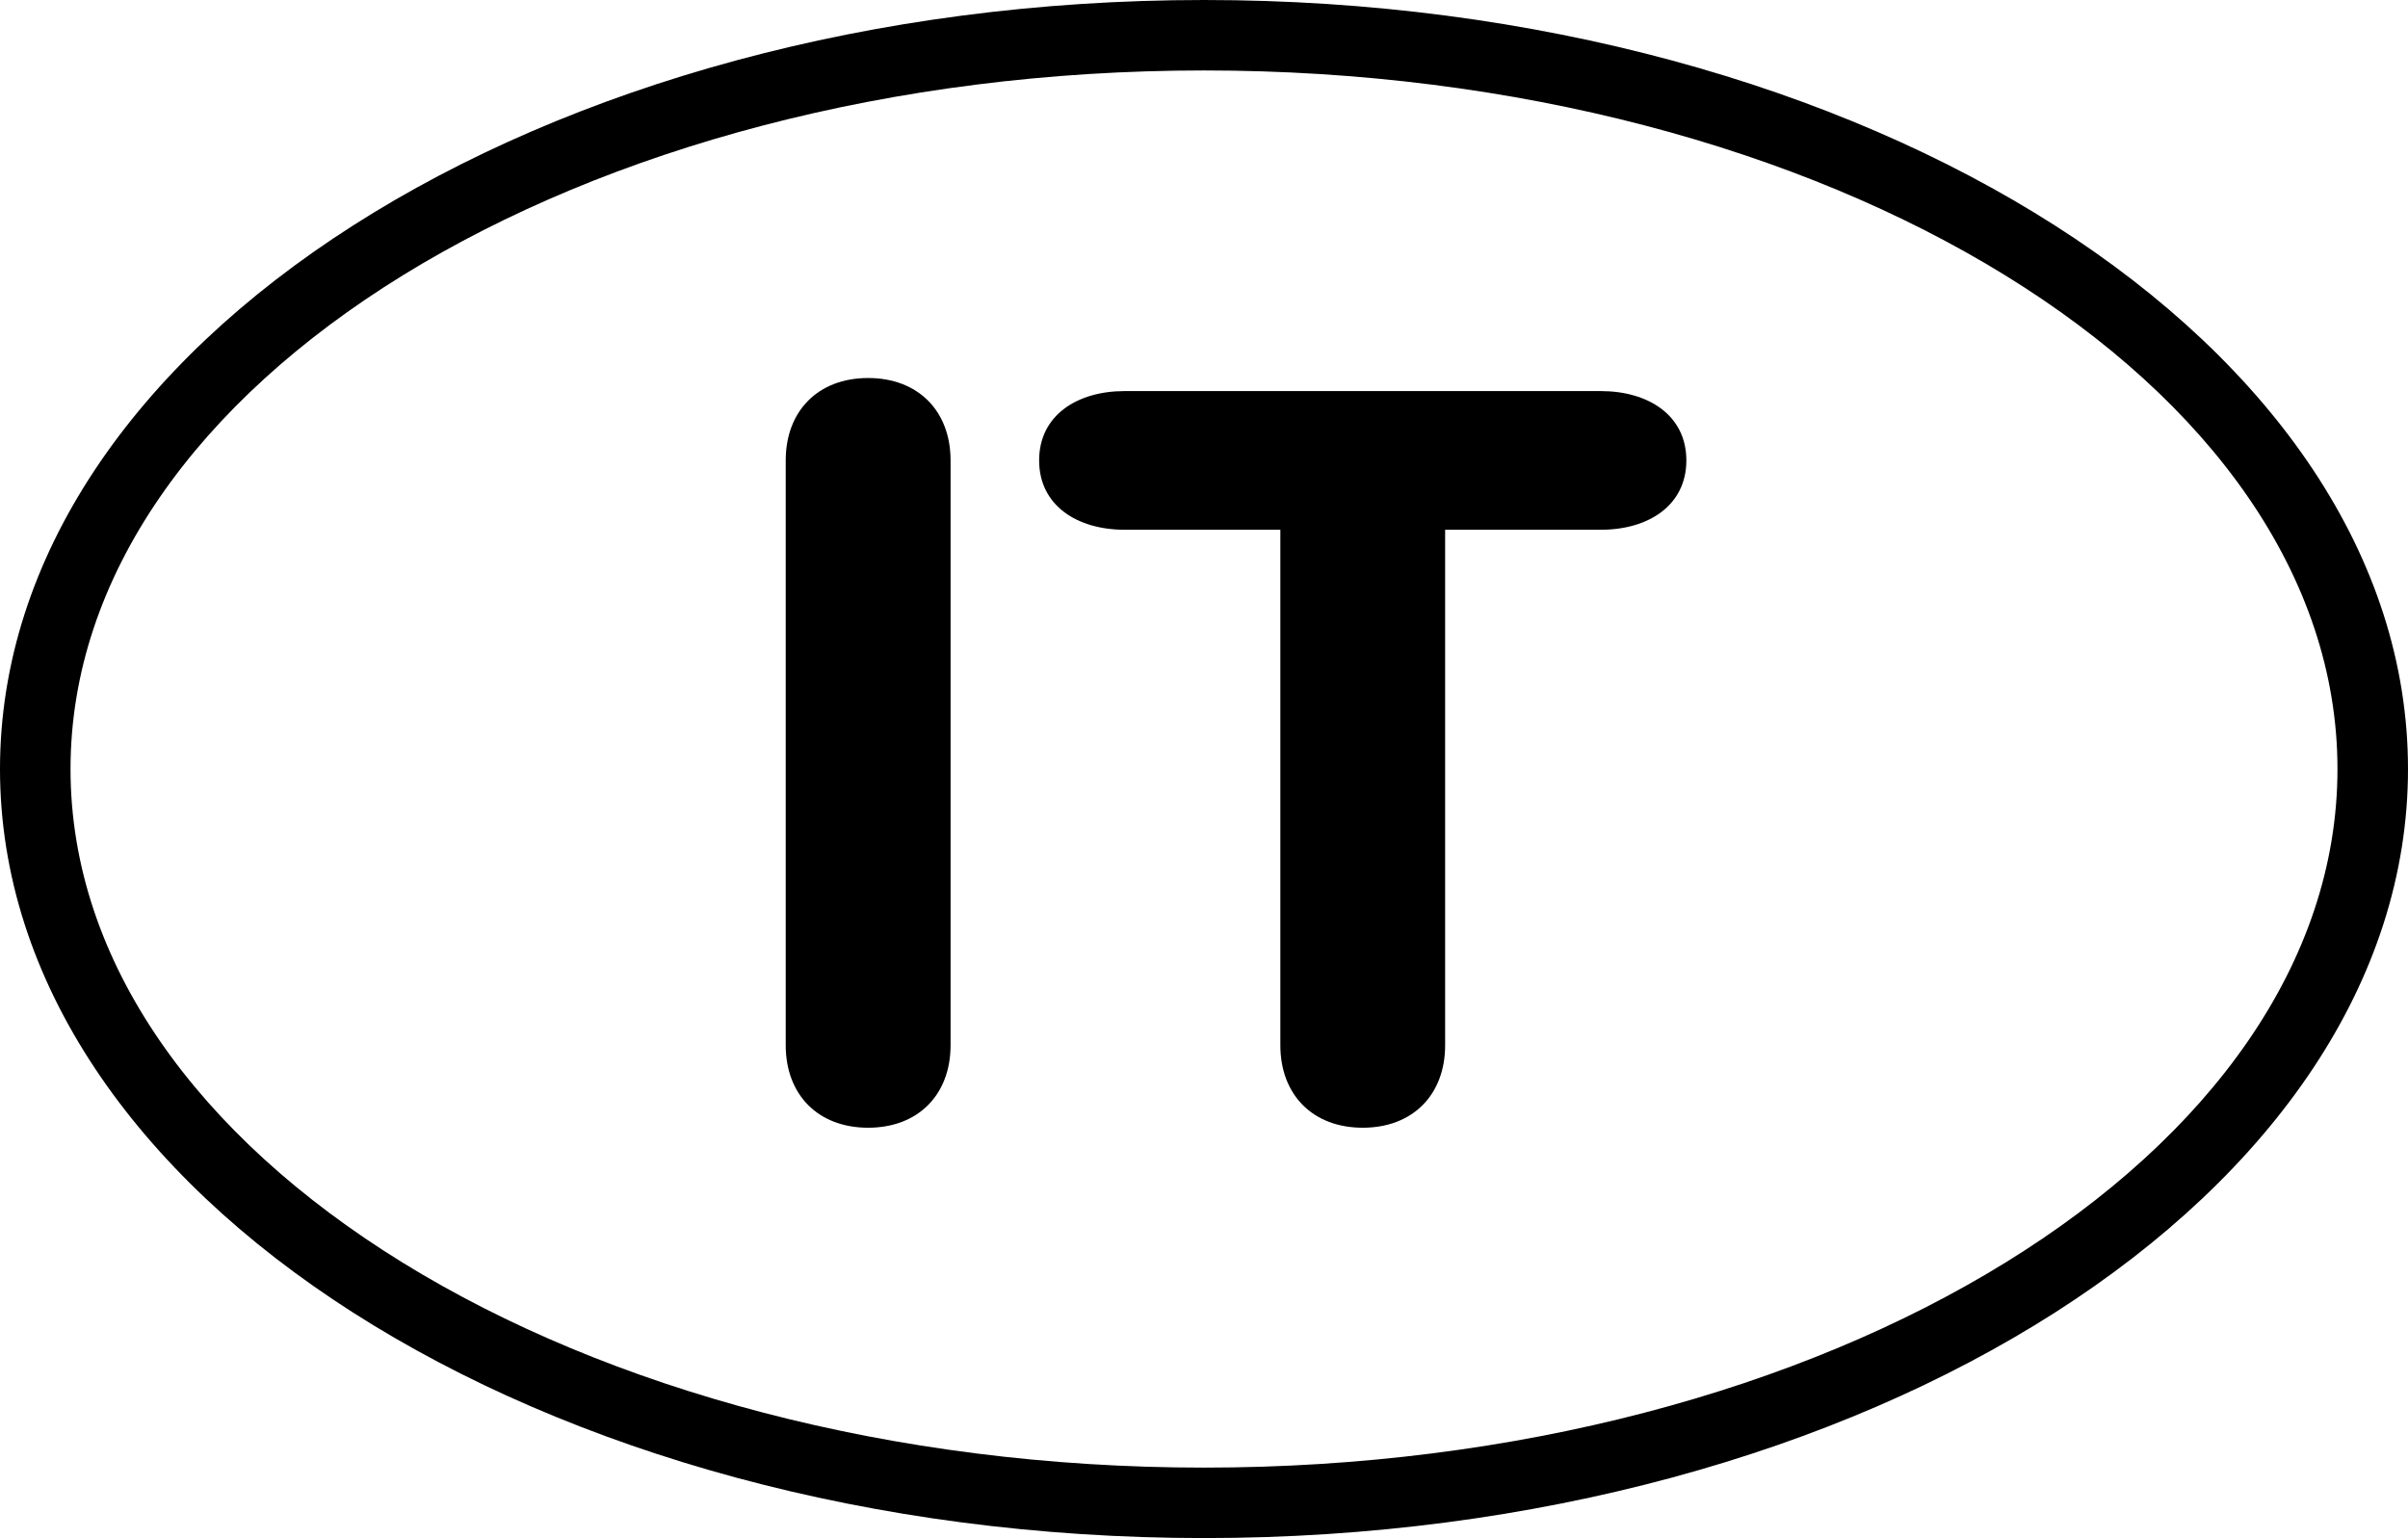
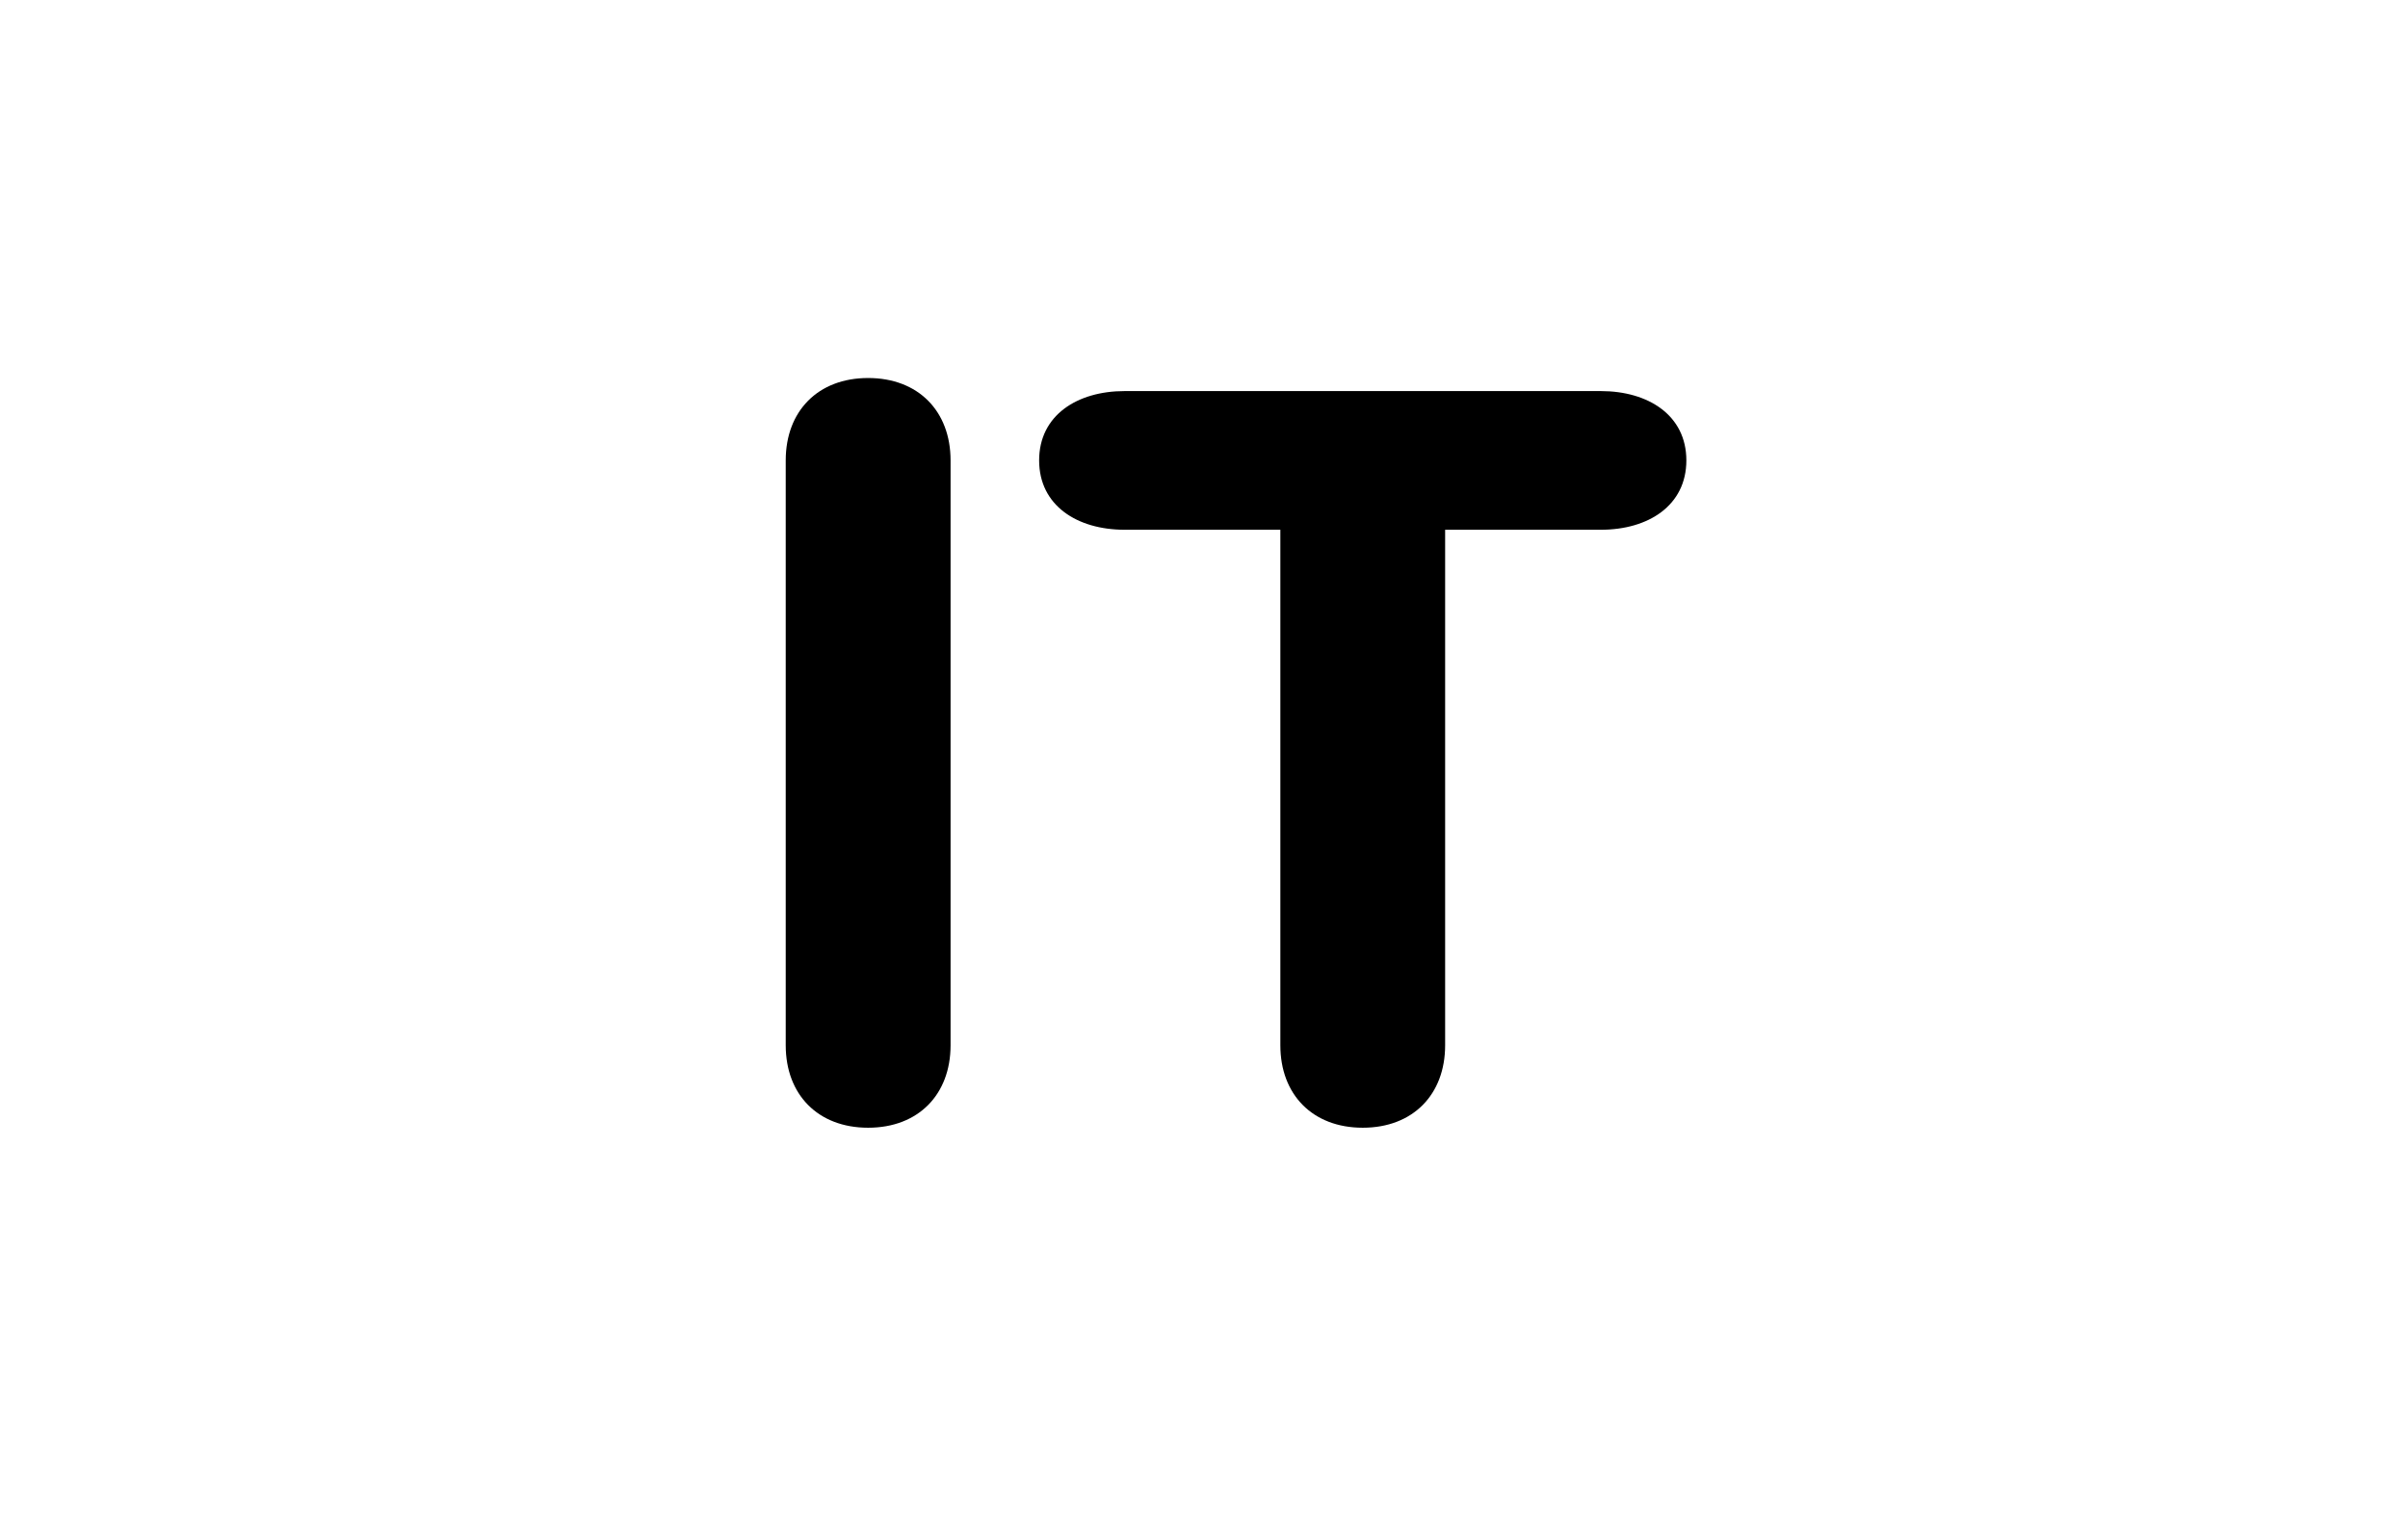
<svg xmlns="http://www.w3.org/2000/svg" version="1.1" id="Calque_1" x="0px" y="0px" width="37.763px" height="24.124px" viewBox="0 0 37.763 24.124" enable-background="new 0 0 37.763 24.124" xml:space="preserve">
  <g id="XMLID_23_">
-     <path d="M18.882,24.124C8.47,24.124,0,18.713,0,12.062C0,5.411,8.47,0,18.882,0c10.411,0,18.881,5.411,18.881,12.062   C37.763,18.713,29.293,24.124,18.882,24.124z M18.882,1.105c-9.802,0-17.776,4.915-17.776,10.957S9.08,23.019,18.882,23.019   c9.801,0,17.775-4.915,17.775-10.957S28.683,1.105,18.882,1.105z" />
-   </g>
+     </g>
  <g id="XMLID_1_">
    <g id="XMLID_2_">
      <path d="M12.322,7.221c0-0.771,0.504-1.292,1.292-1.292s1.293,0.521,1.293,1.292v9.174c0,0.772-0.505,1.293-1.293,1.293    s-1.292-0.521-1.292-1.293V7.221z" />
    </g>
    <g id="XMLID_4_">
      <path d="M20.078,8.309h-2.442c-0.741,0-1.34-0.378-1.34-1.088c0-0.709,0.599-1.087,1.34-1.087h7.47c0.741,0,1.34,0.378,1.34,1.087    c0,0.71-0.599,1.088-1.34,1.088h-2.443v8.086c0,0.772-0.504,1.293-1.292,1.293s-1.292-0.521-1.292-1.293V8.309z" />
    </g>
  </g>
</svg>